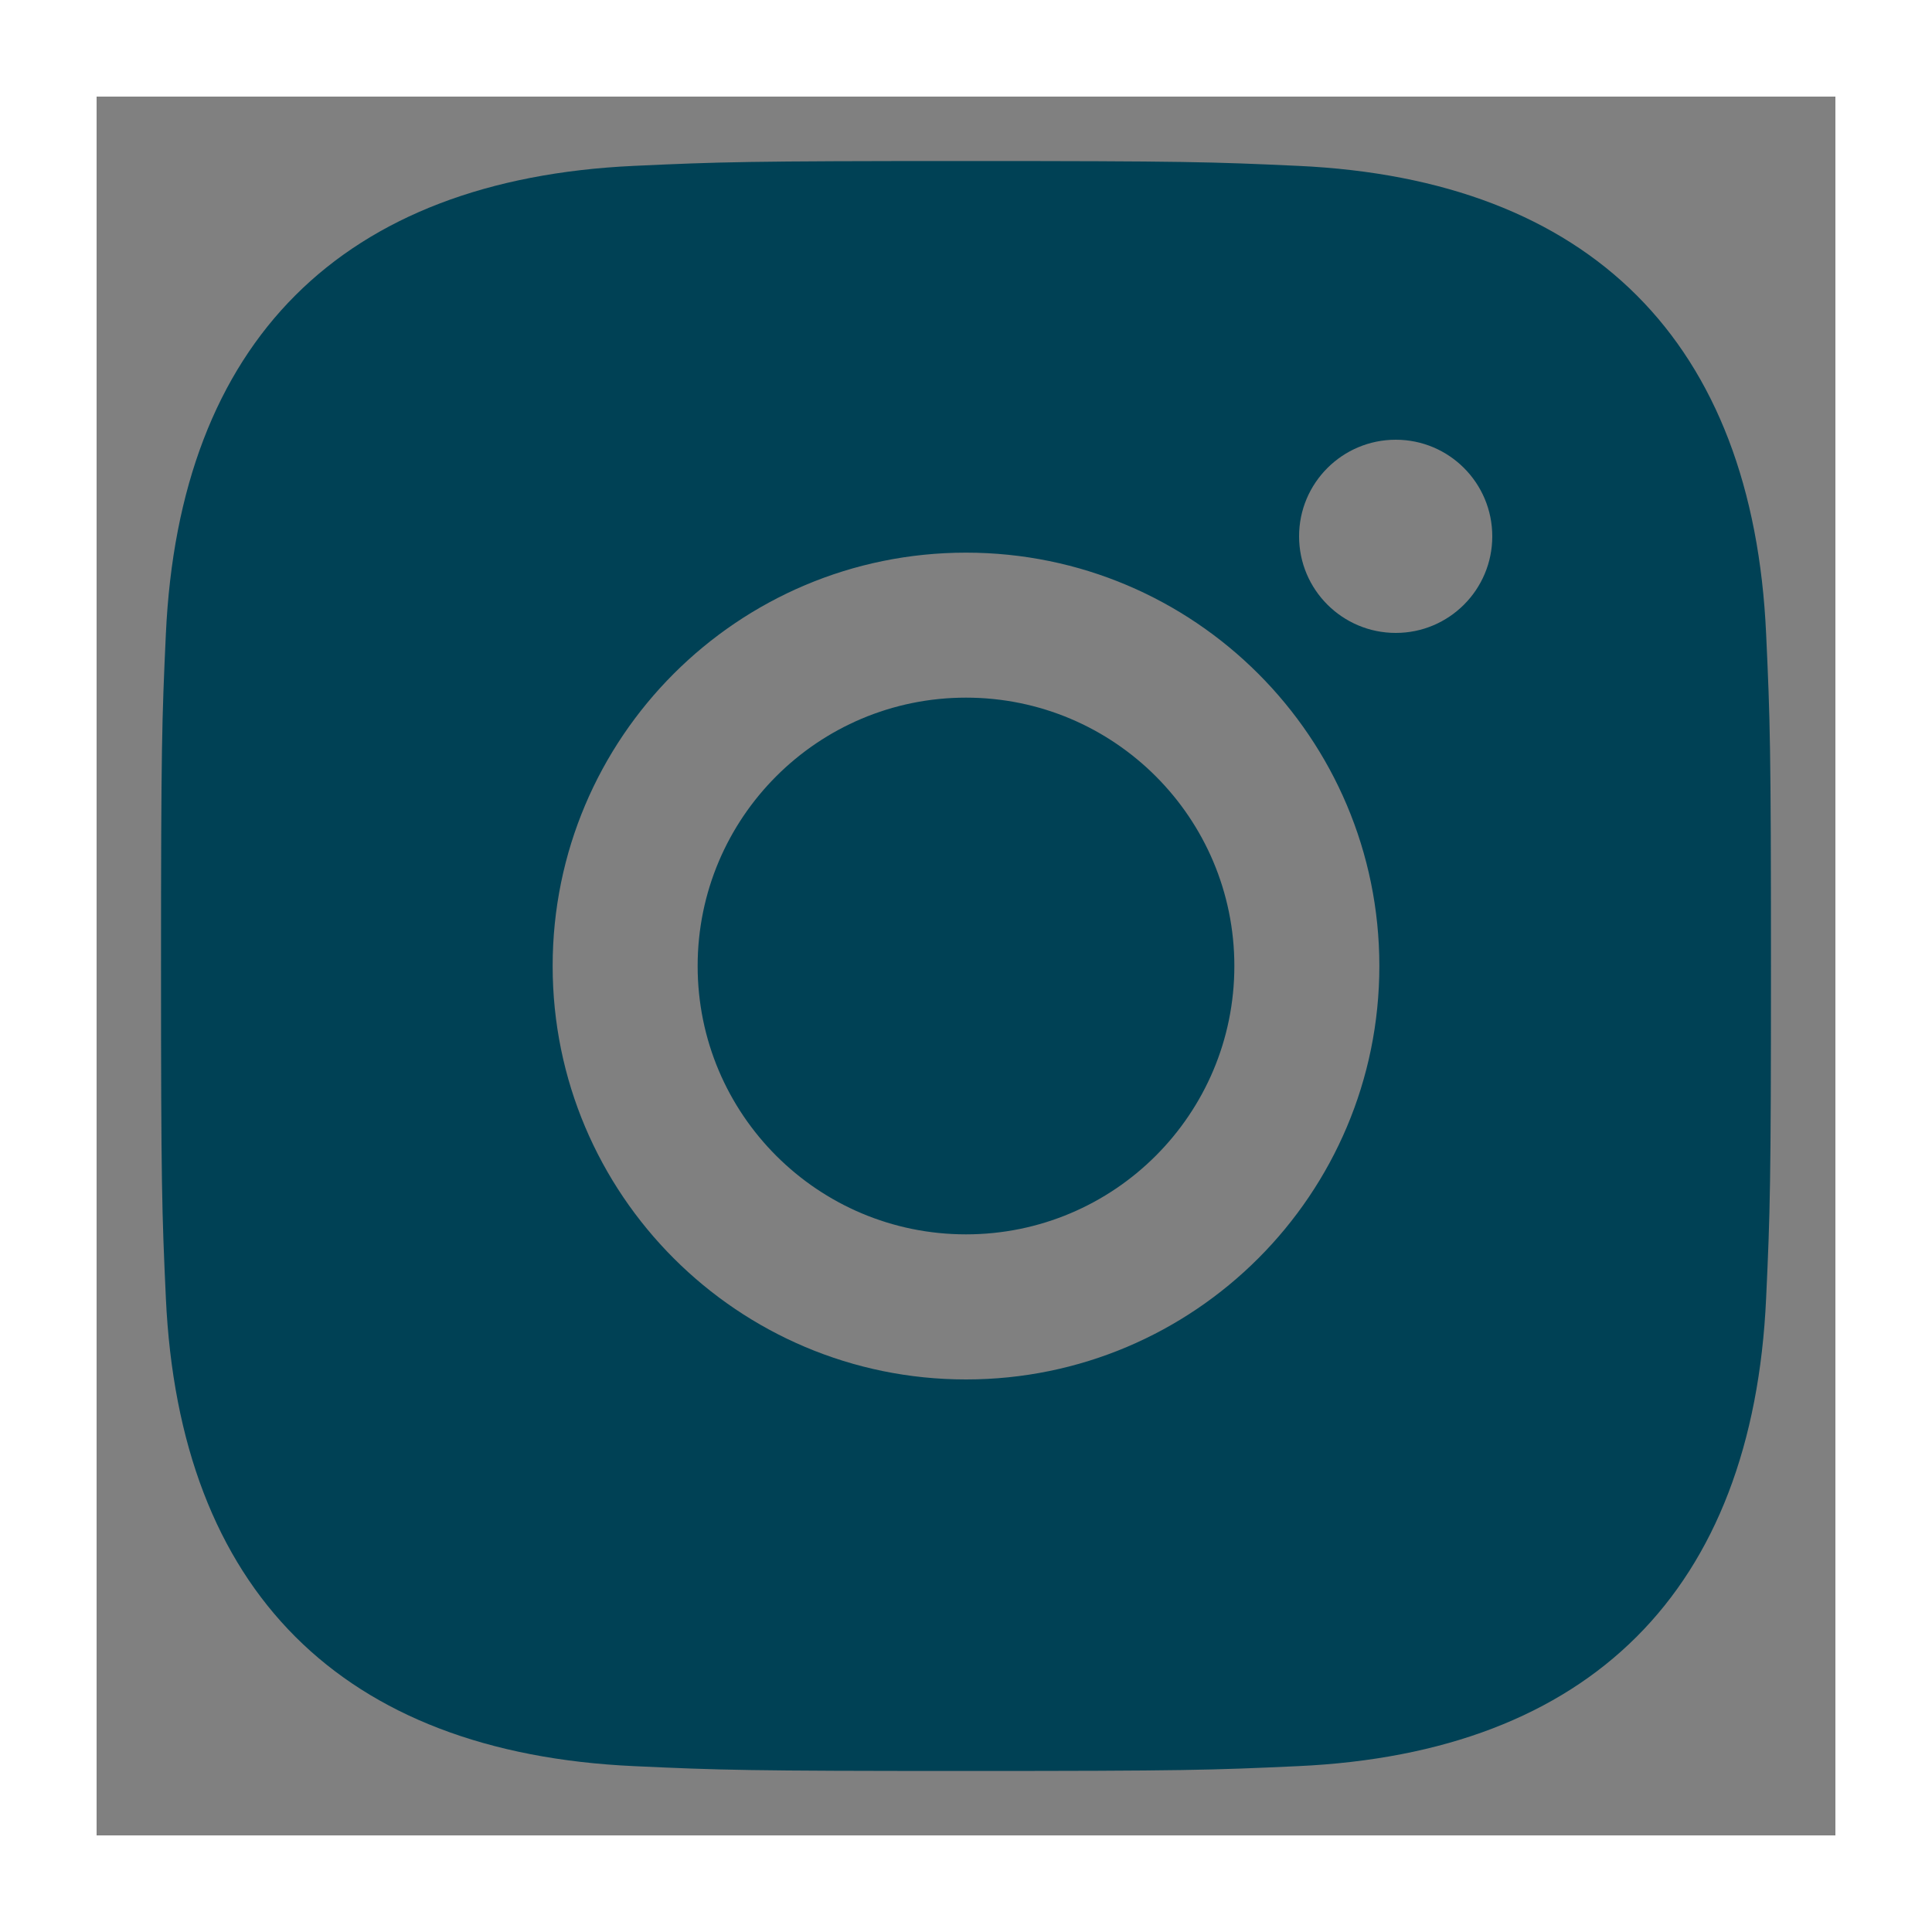
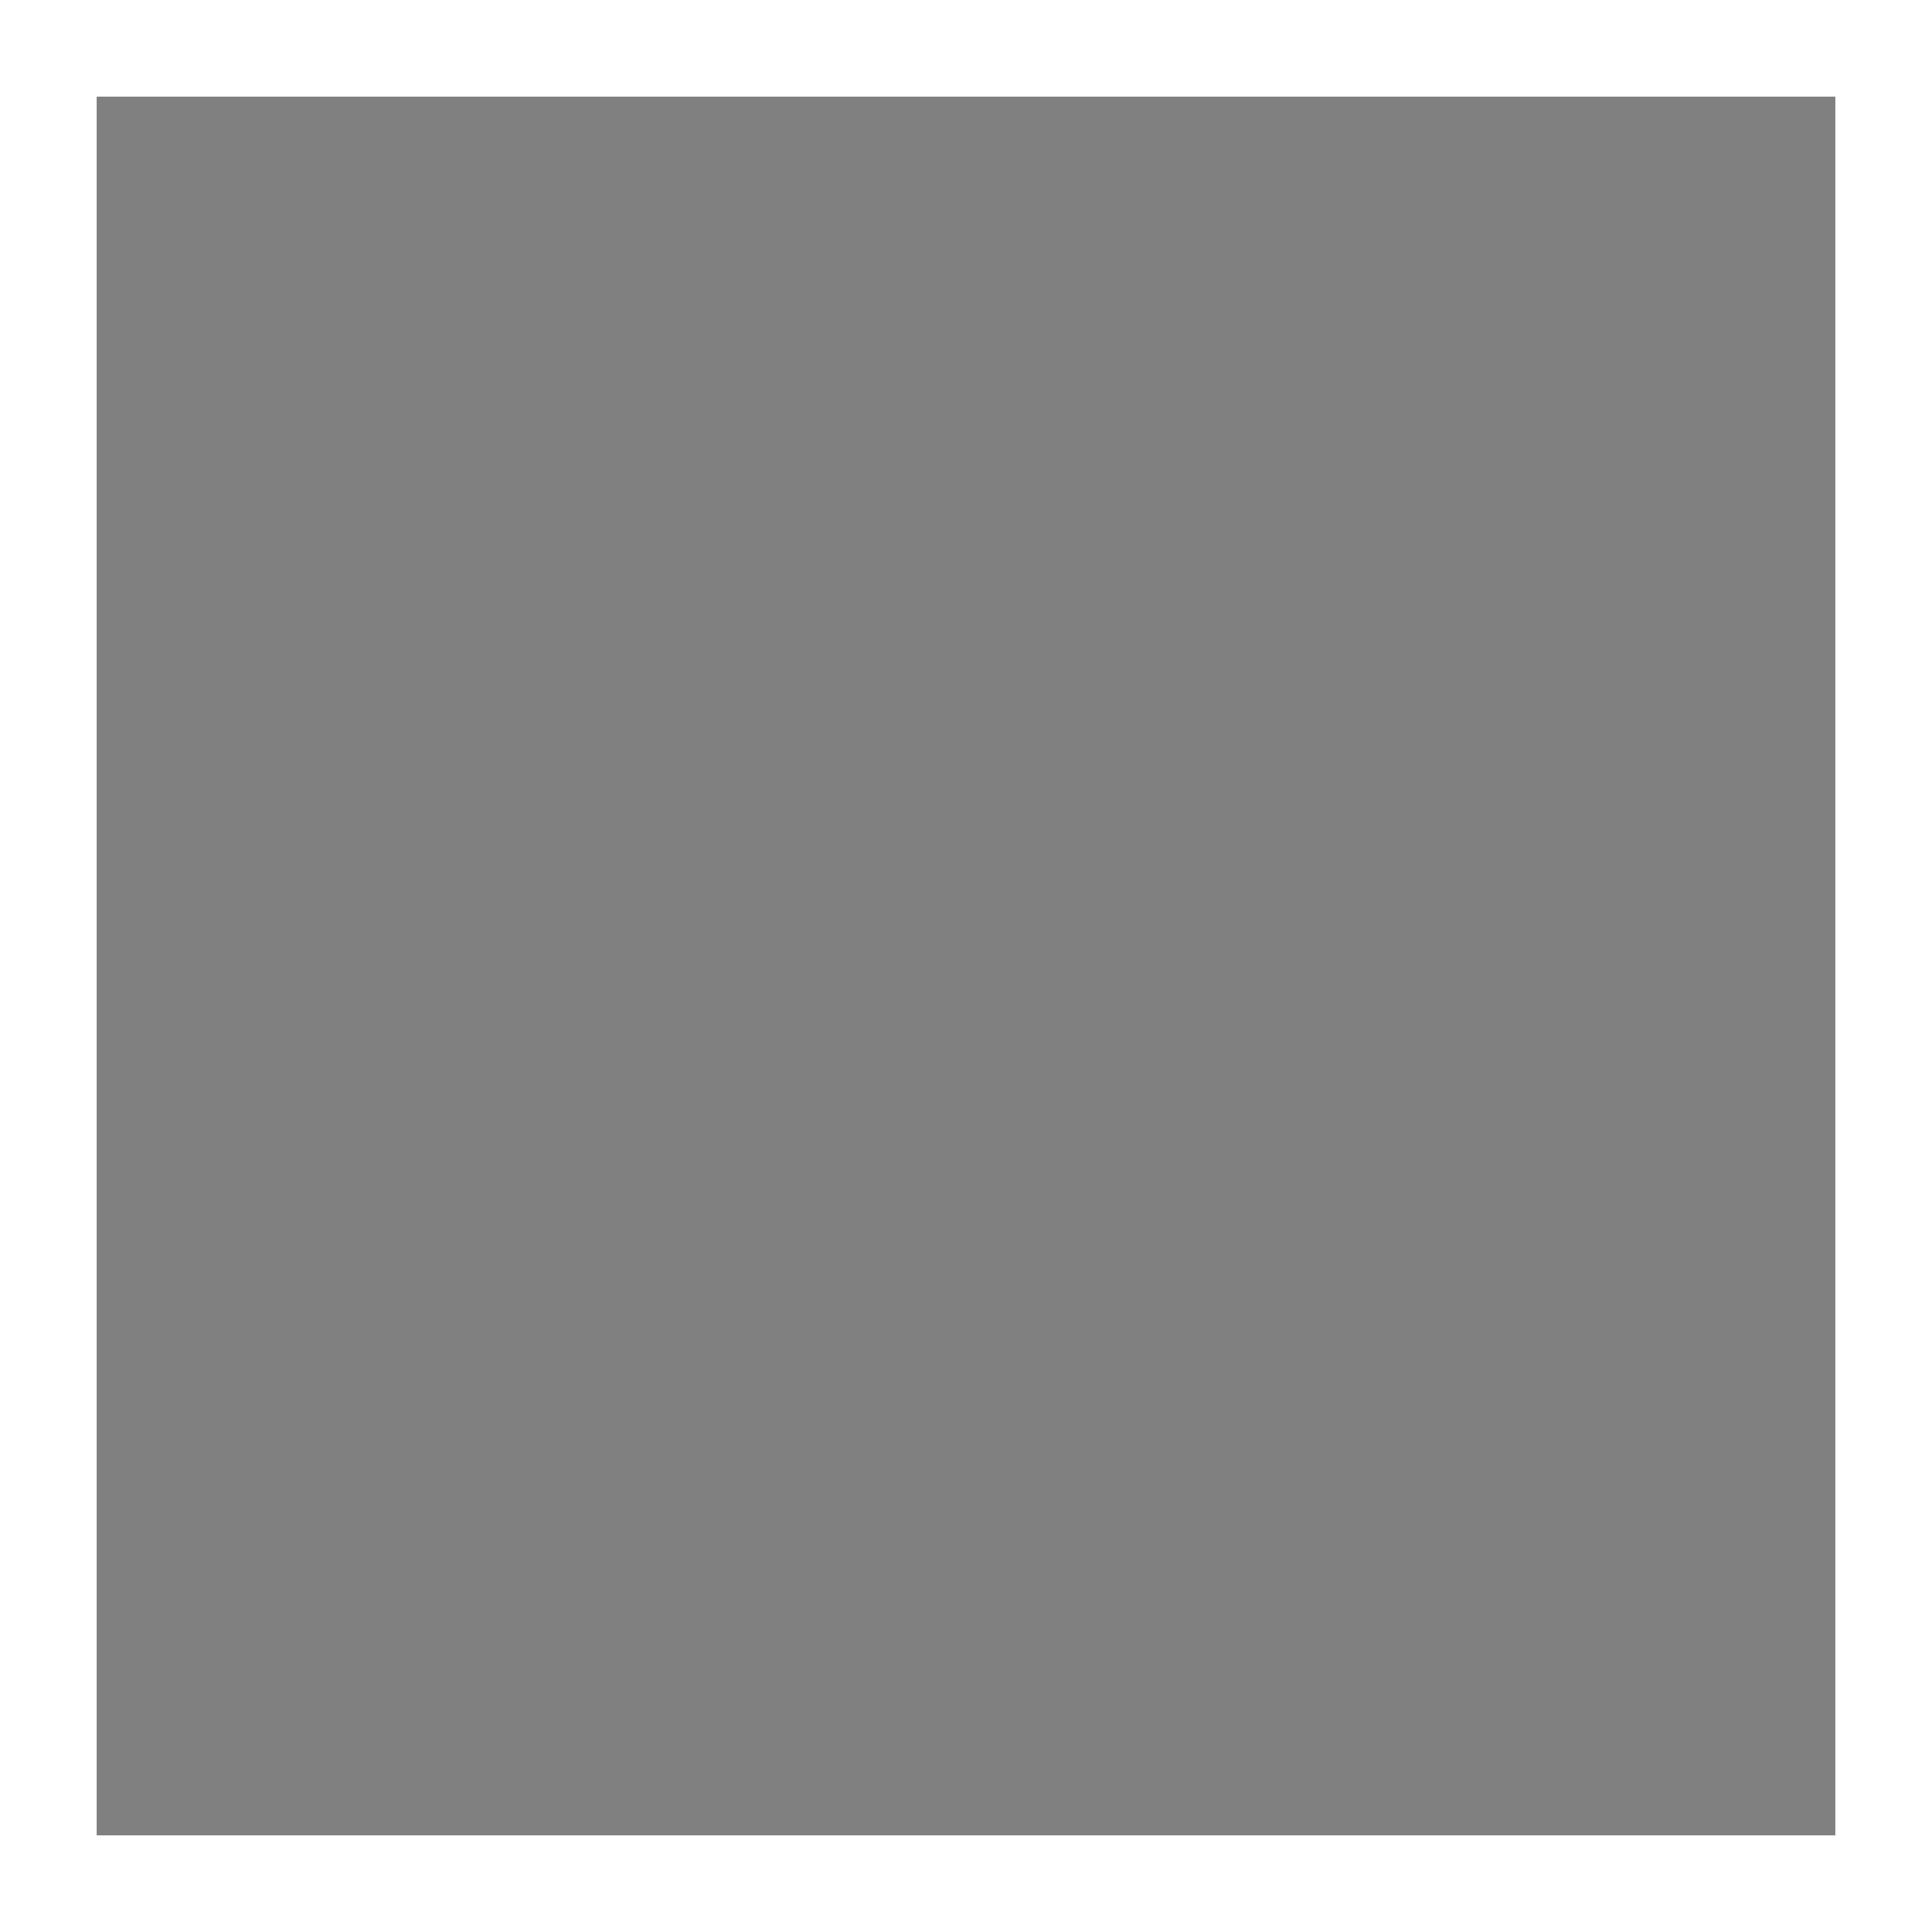
<svg xmlns="http://www.w3.org/2000/svg" width="20" height="20" viewBox="0 0 20 20" fill="none">
  <rect x="0" y="0" width="20" height="20" fill="#808080" stroke="none" />
-   <path fill-rule="evenodd" clip-rule="evenodd" d="M10 1.667C7.737 1.667 7.453 1.676 6.565 1.717C3.538 1.856 1.856 3.535 1.717 6.564C1.676 7.454 1.667 7.737 1.667 10C1.667 12.263 1.676 12.547 1.717 13.436C1.856 16.463 3.535 18.145 6.564 18.283C7.453 18.324 7.737 18.333 10 18.333C12.263 18.333 12.547 18.324 13.436 18.283C16.46 18.145 18.146 16.465 18.283 13.436C18.324 12.547 18.333 12.263 18.333 10C18.333 7.737 18.324 7.454 18.283 6.565C18.147 3.541 16.466 1.856 13.437 1.717C12.547 1.676 12.263 1.667 10 1.667ZM10 5.721C7.637 5.721 5.721 7.637 5.721 10C5.721 12.363 7.637 14.28 10 14.28C12.363 14.28 14.279 12.364 14.279 10C14.279 7.637 12.363 5.721 10 5.721ZM10 12.778C8.466 12.778 7.222 11.535 7.222 10C7.222 8.466 8.466 7.222 10 7.222C11.534 7.222 12.778 8.466 12.778 10C12.778 11.535 11.534 12.778 10 12.778ZM14.449 4.552C13.896 4.552 13.448 5 13.448 5.552C13.448 6.104 13.896 6.552 14.449 6.552C15.001 6.552 15.448 6.104 15.448 5.552C15.448 5 15.001 4.552 14.449 4.552Z" fill="#004155" />
  <rect x="0.5" y="0.5" width="19" height="19" stroke="white" />
</svg>